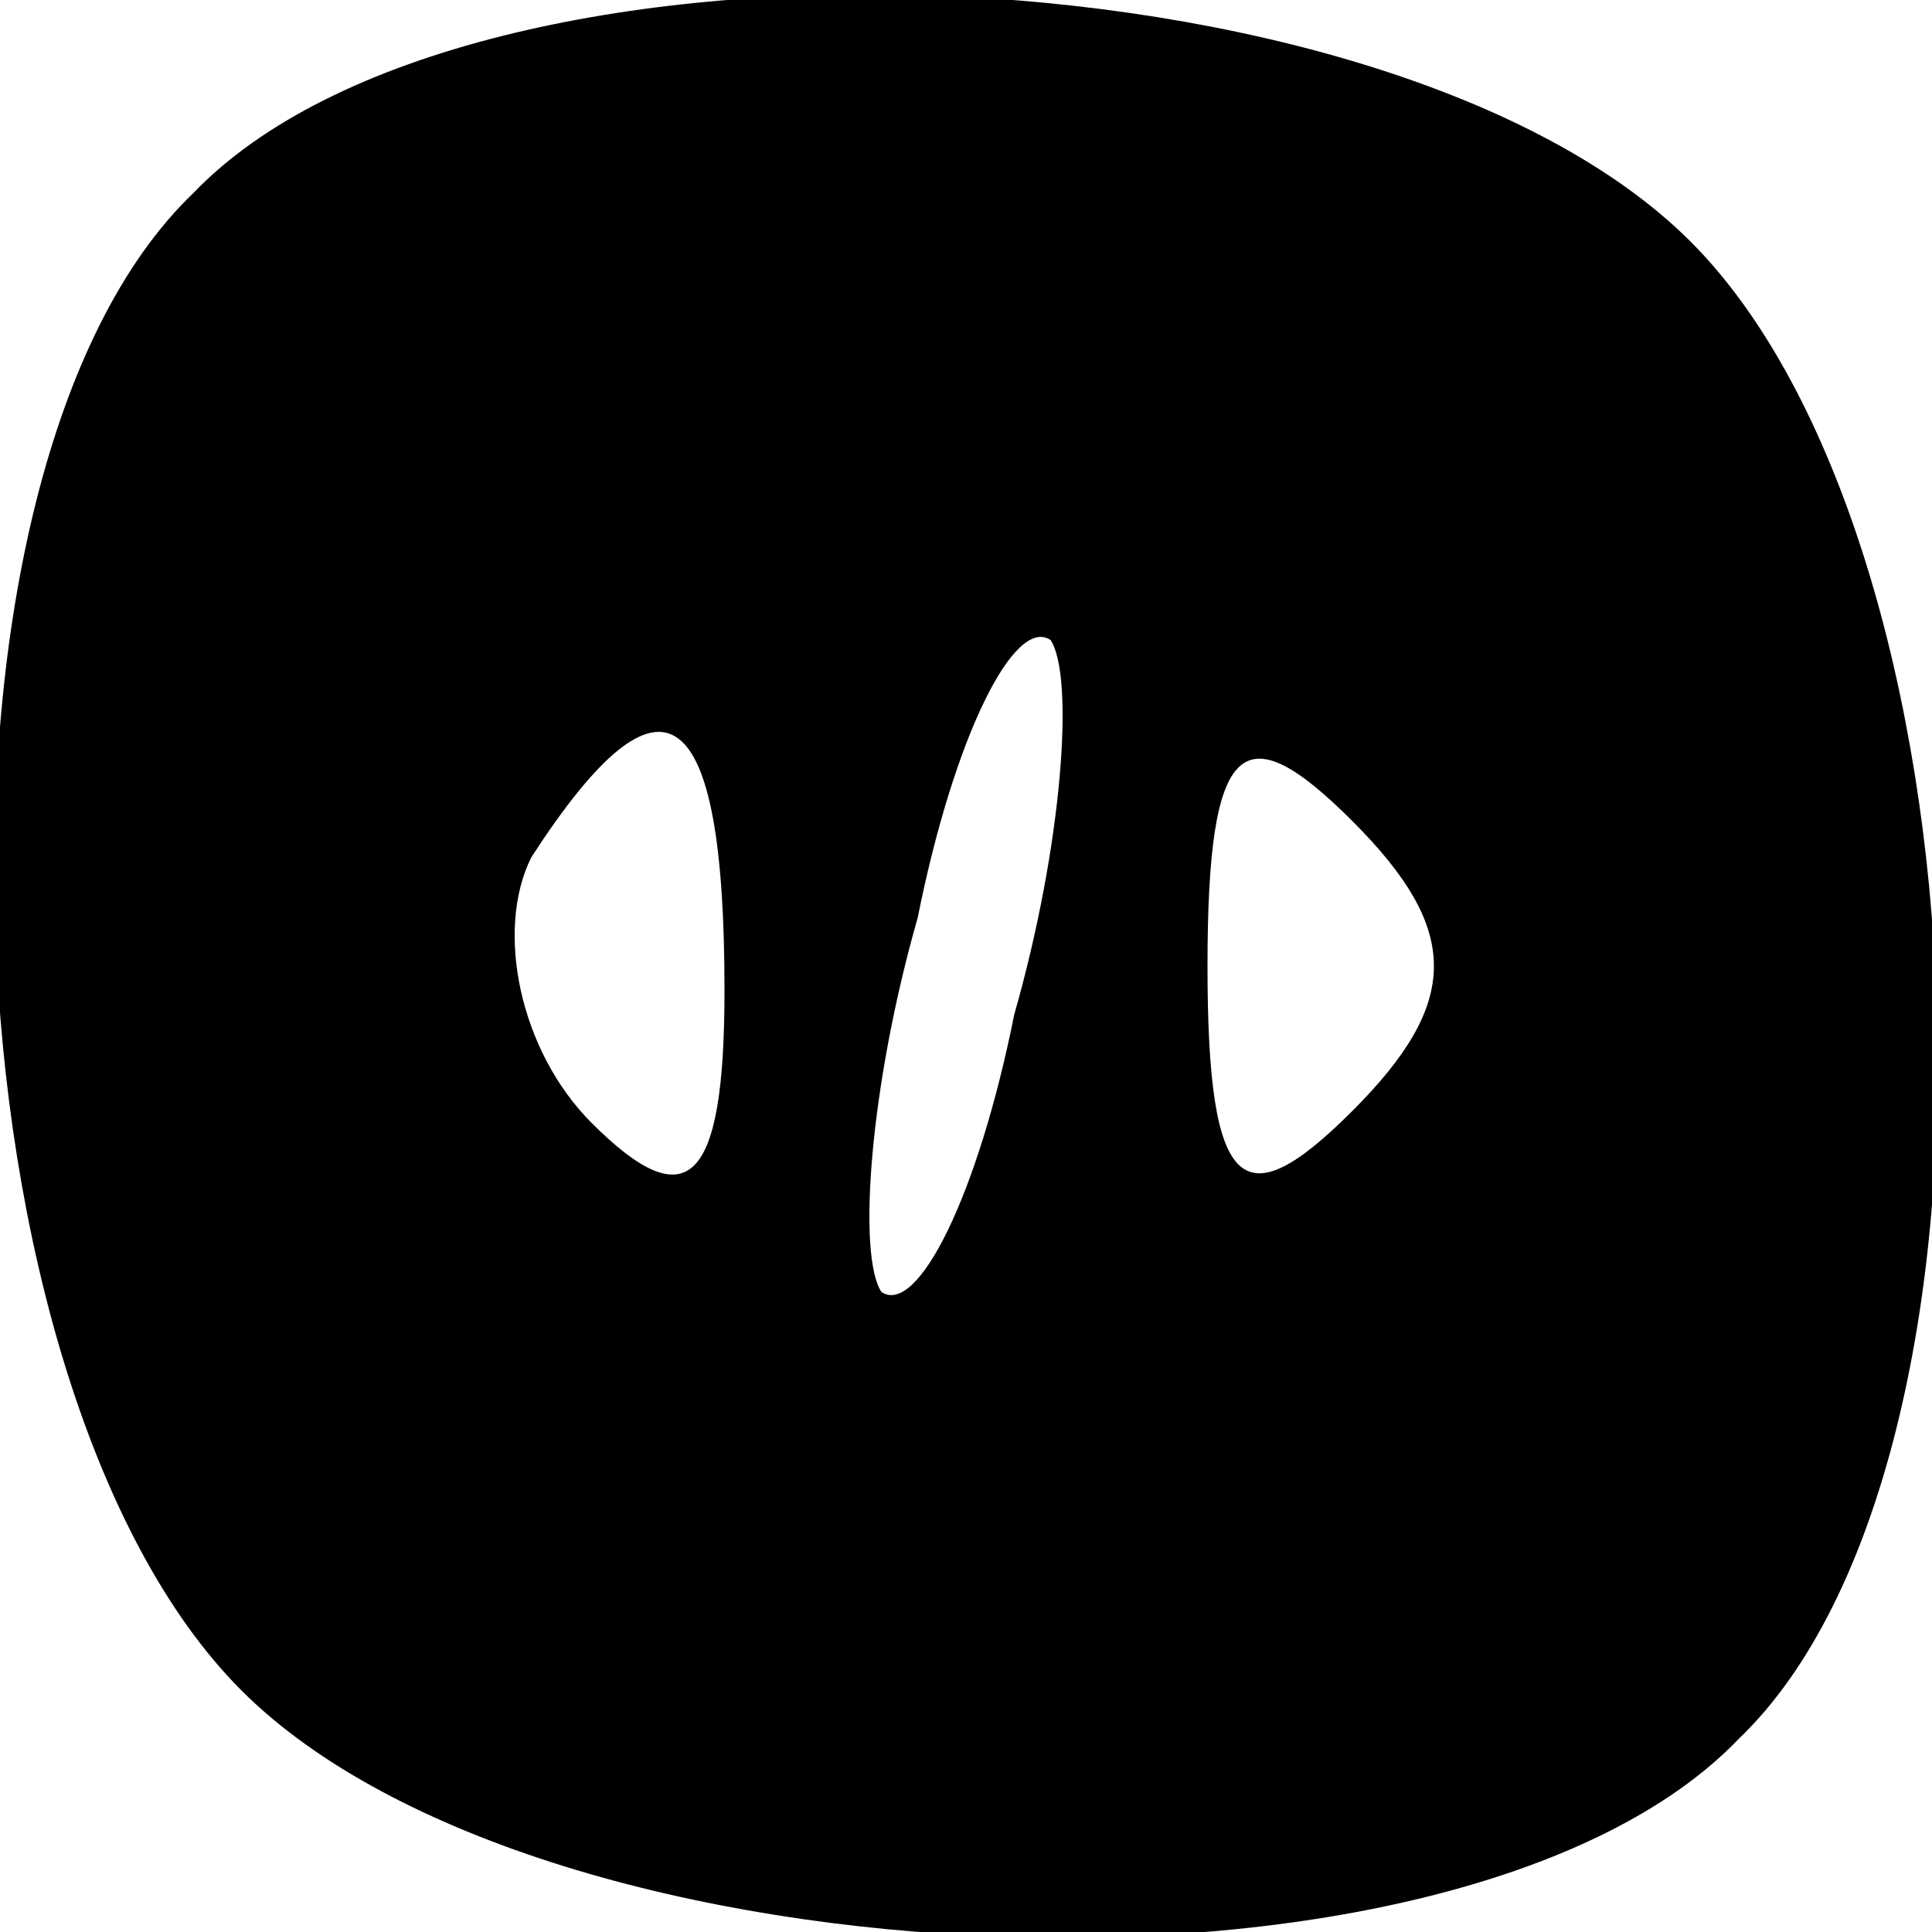
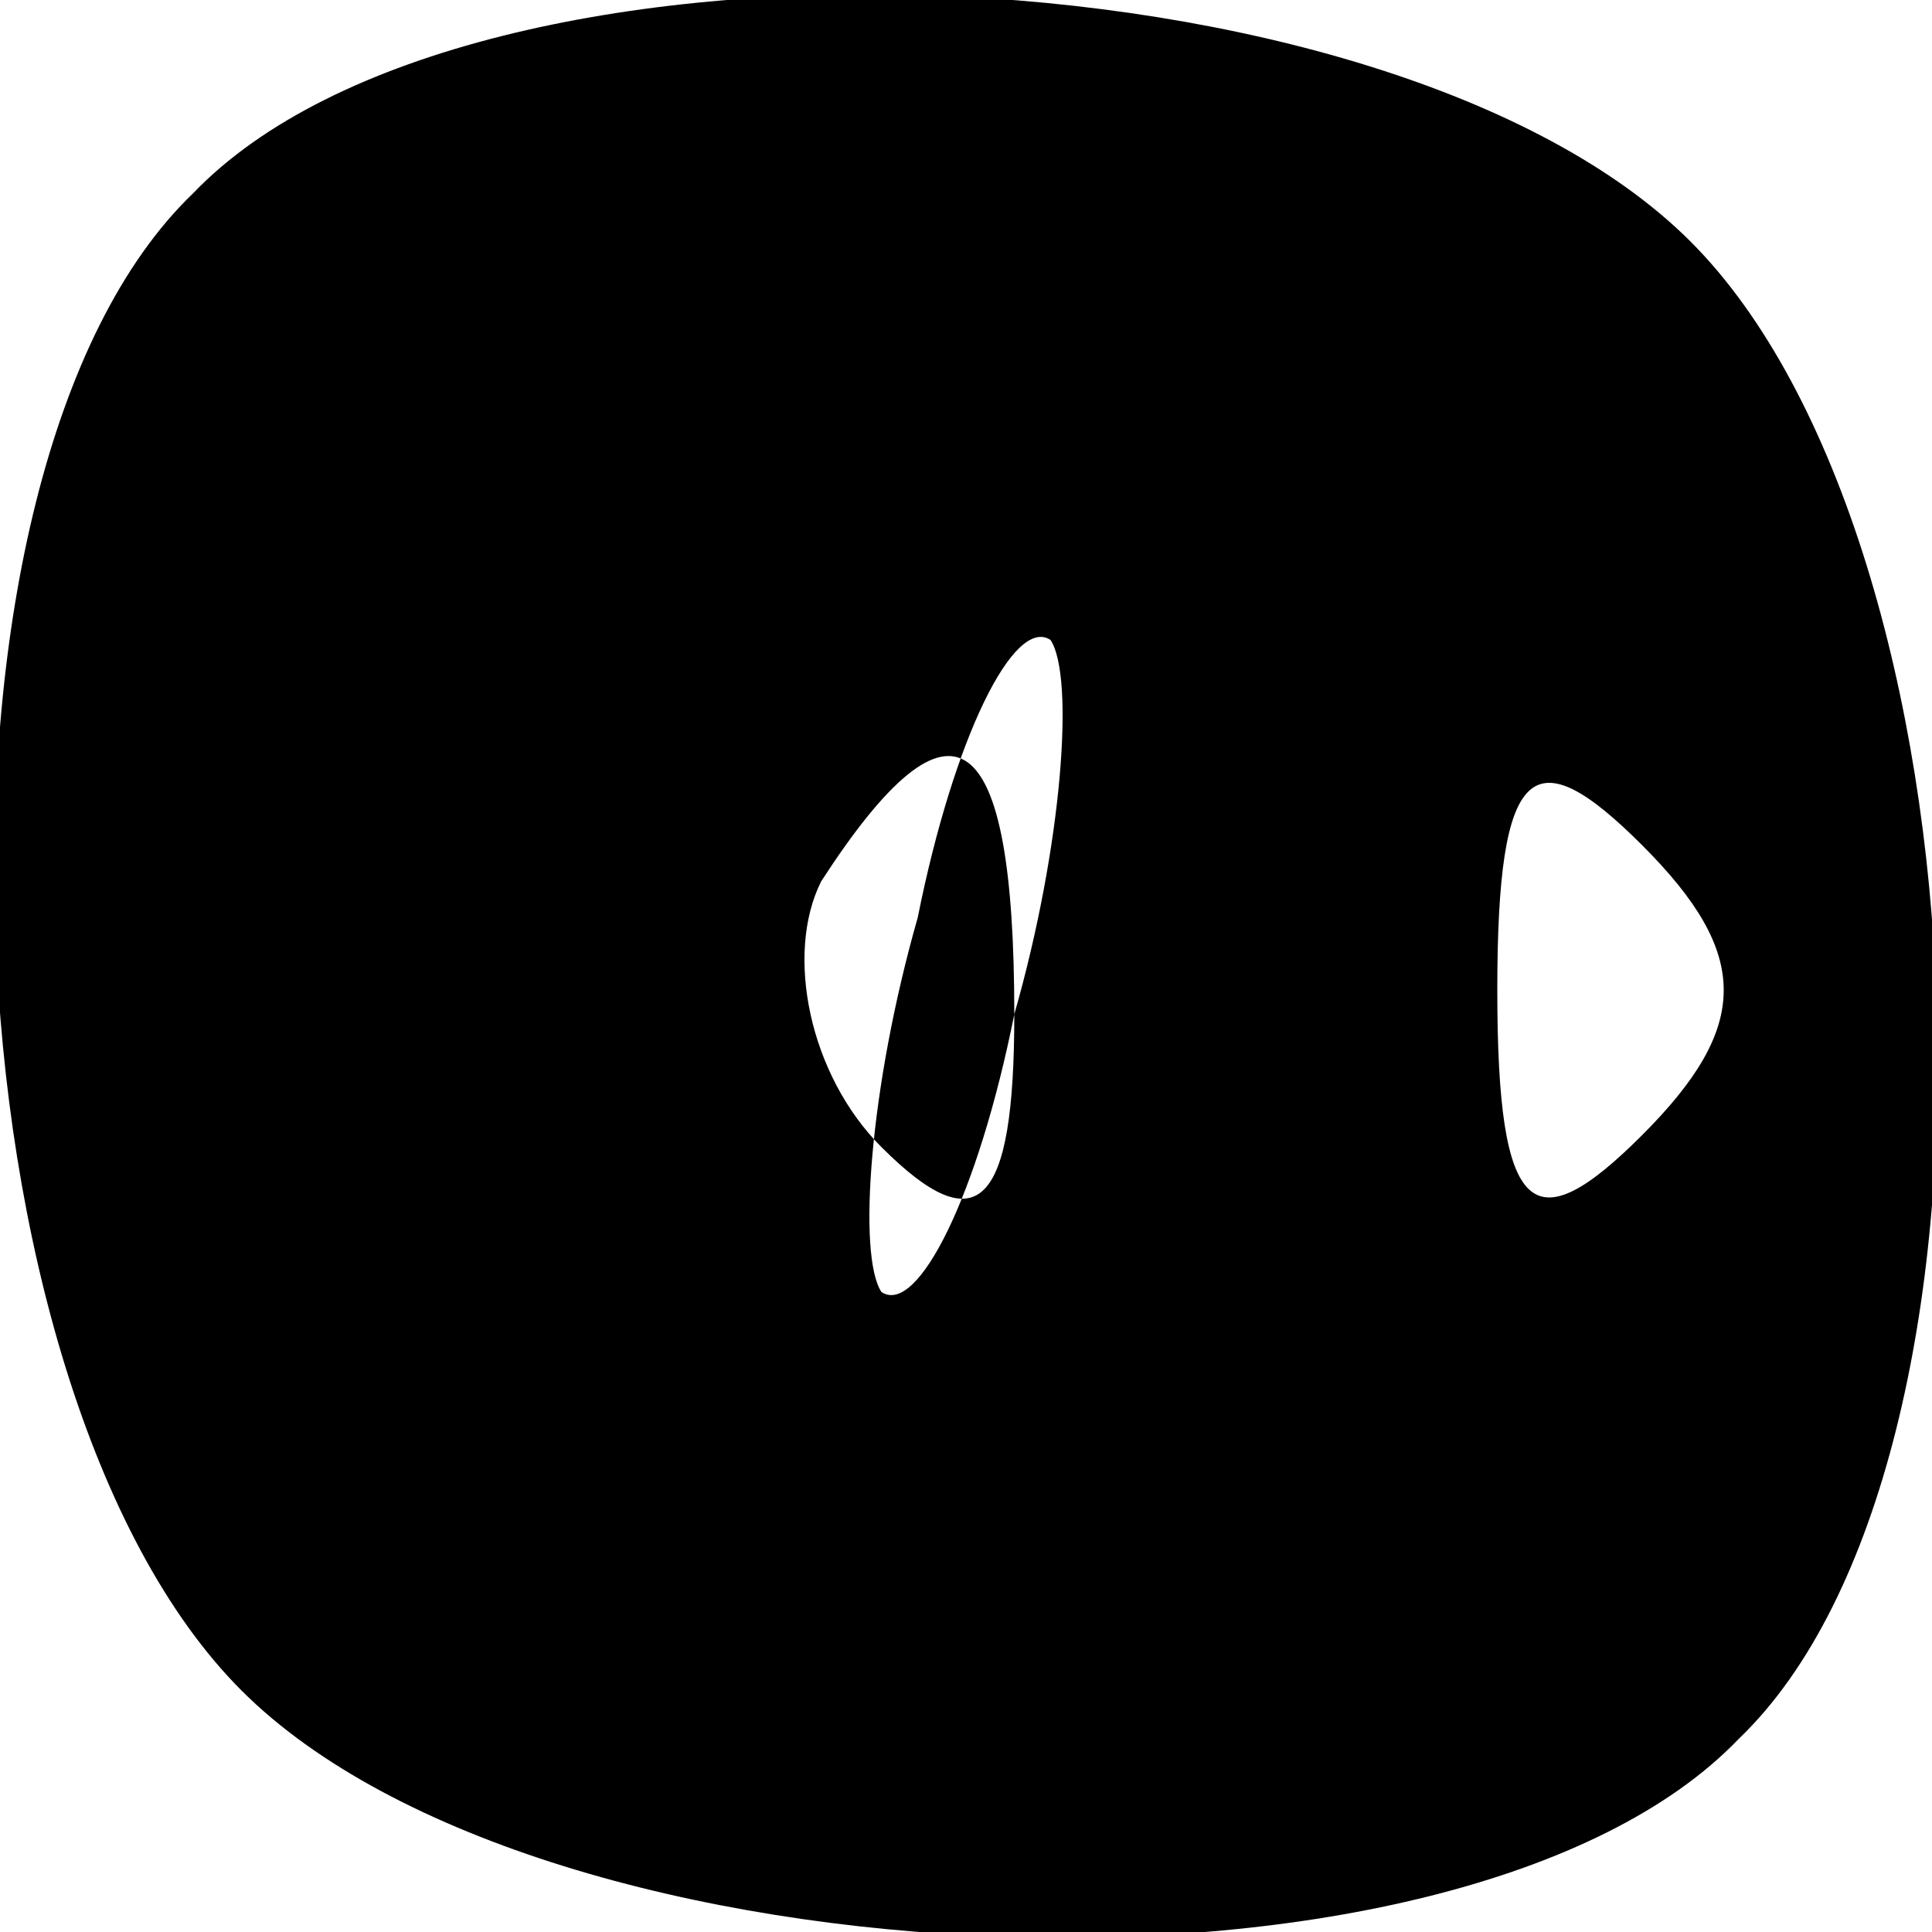
<svg xmlns="http://www.w3.org/2000/svg" version="1.0" width="16pt" height="16pt" viewBox="0 0 16 16" preserveAspectRatio="xMidYMid meet">
  <g transform="translate(0,16) scale(0.1,-0.1)" fill="#000000" stroke="none">
-     <path d="M16 144 c-24 -23 -21 -99 4 -124 25 -25 101 -28 124 -4 24 23 21 99 -4 124 -25 25 -101 28 -124 4z m68 -68 c-3 -15 -8 -25 -11 -23 -2 3 -1 17 3 31 3 15 8 25 11 23 2 -3 1 -17 -3 -31z m-24 2 c0 -16 -3 -19 -11 -11 -6 6 -8 16 -5 22 11 17 16 13 16 -11z m52 -10 c-9 -9 -12 -7 -12 12 0 19 3 21 12 12 9 -9 9 -15 0 -24z" />
+     <path d="M16 144 c-24 -23 -21 -99 4 -124 25 -25 101 -28 124 -4 24 23 21 99 -4 124 -25 25 -101 28 -124 4z m68 -68 c-3 -15 -8 -25 -11 -23 -2 3 -1 17 3 31 3 15 8 25 11 23 2 -3 1 -17 -3 -31z c0 -16 -3 -19 -11 -11 -6 6 -8 16 -5 22 11 17 16 13 16 -11z m52 -10 c-9 -9 -12 -7 -12 12 0 19 3 21 12 12 9 -9 9 -15 0 -24z" />
  </g>
</svg>